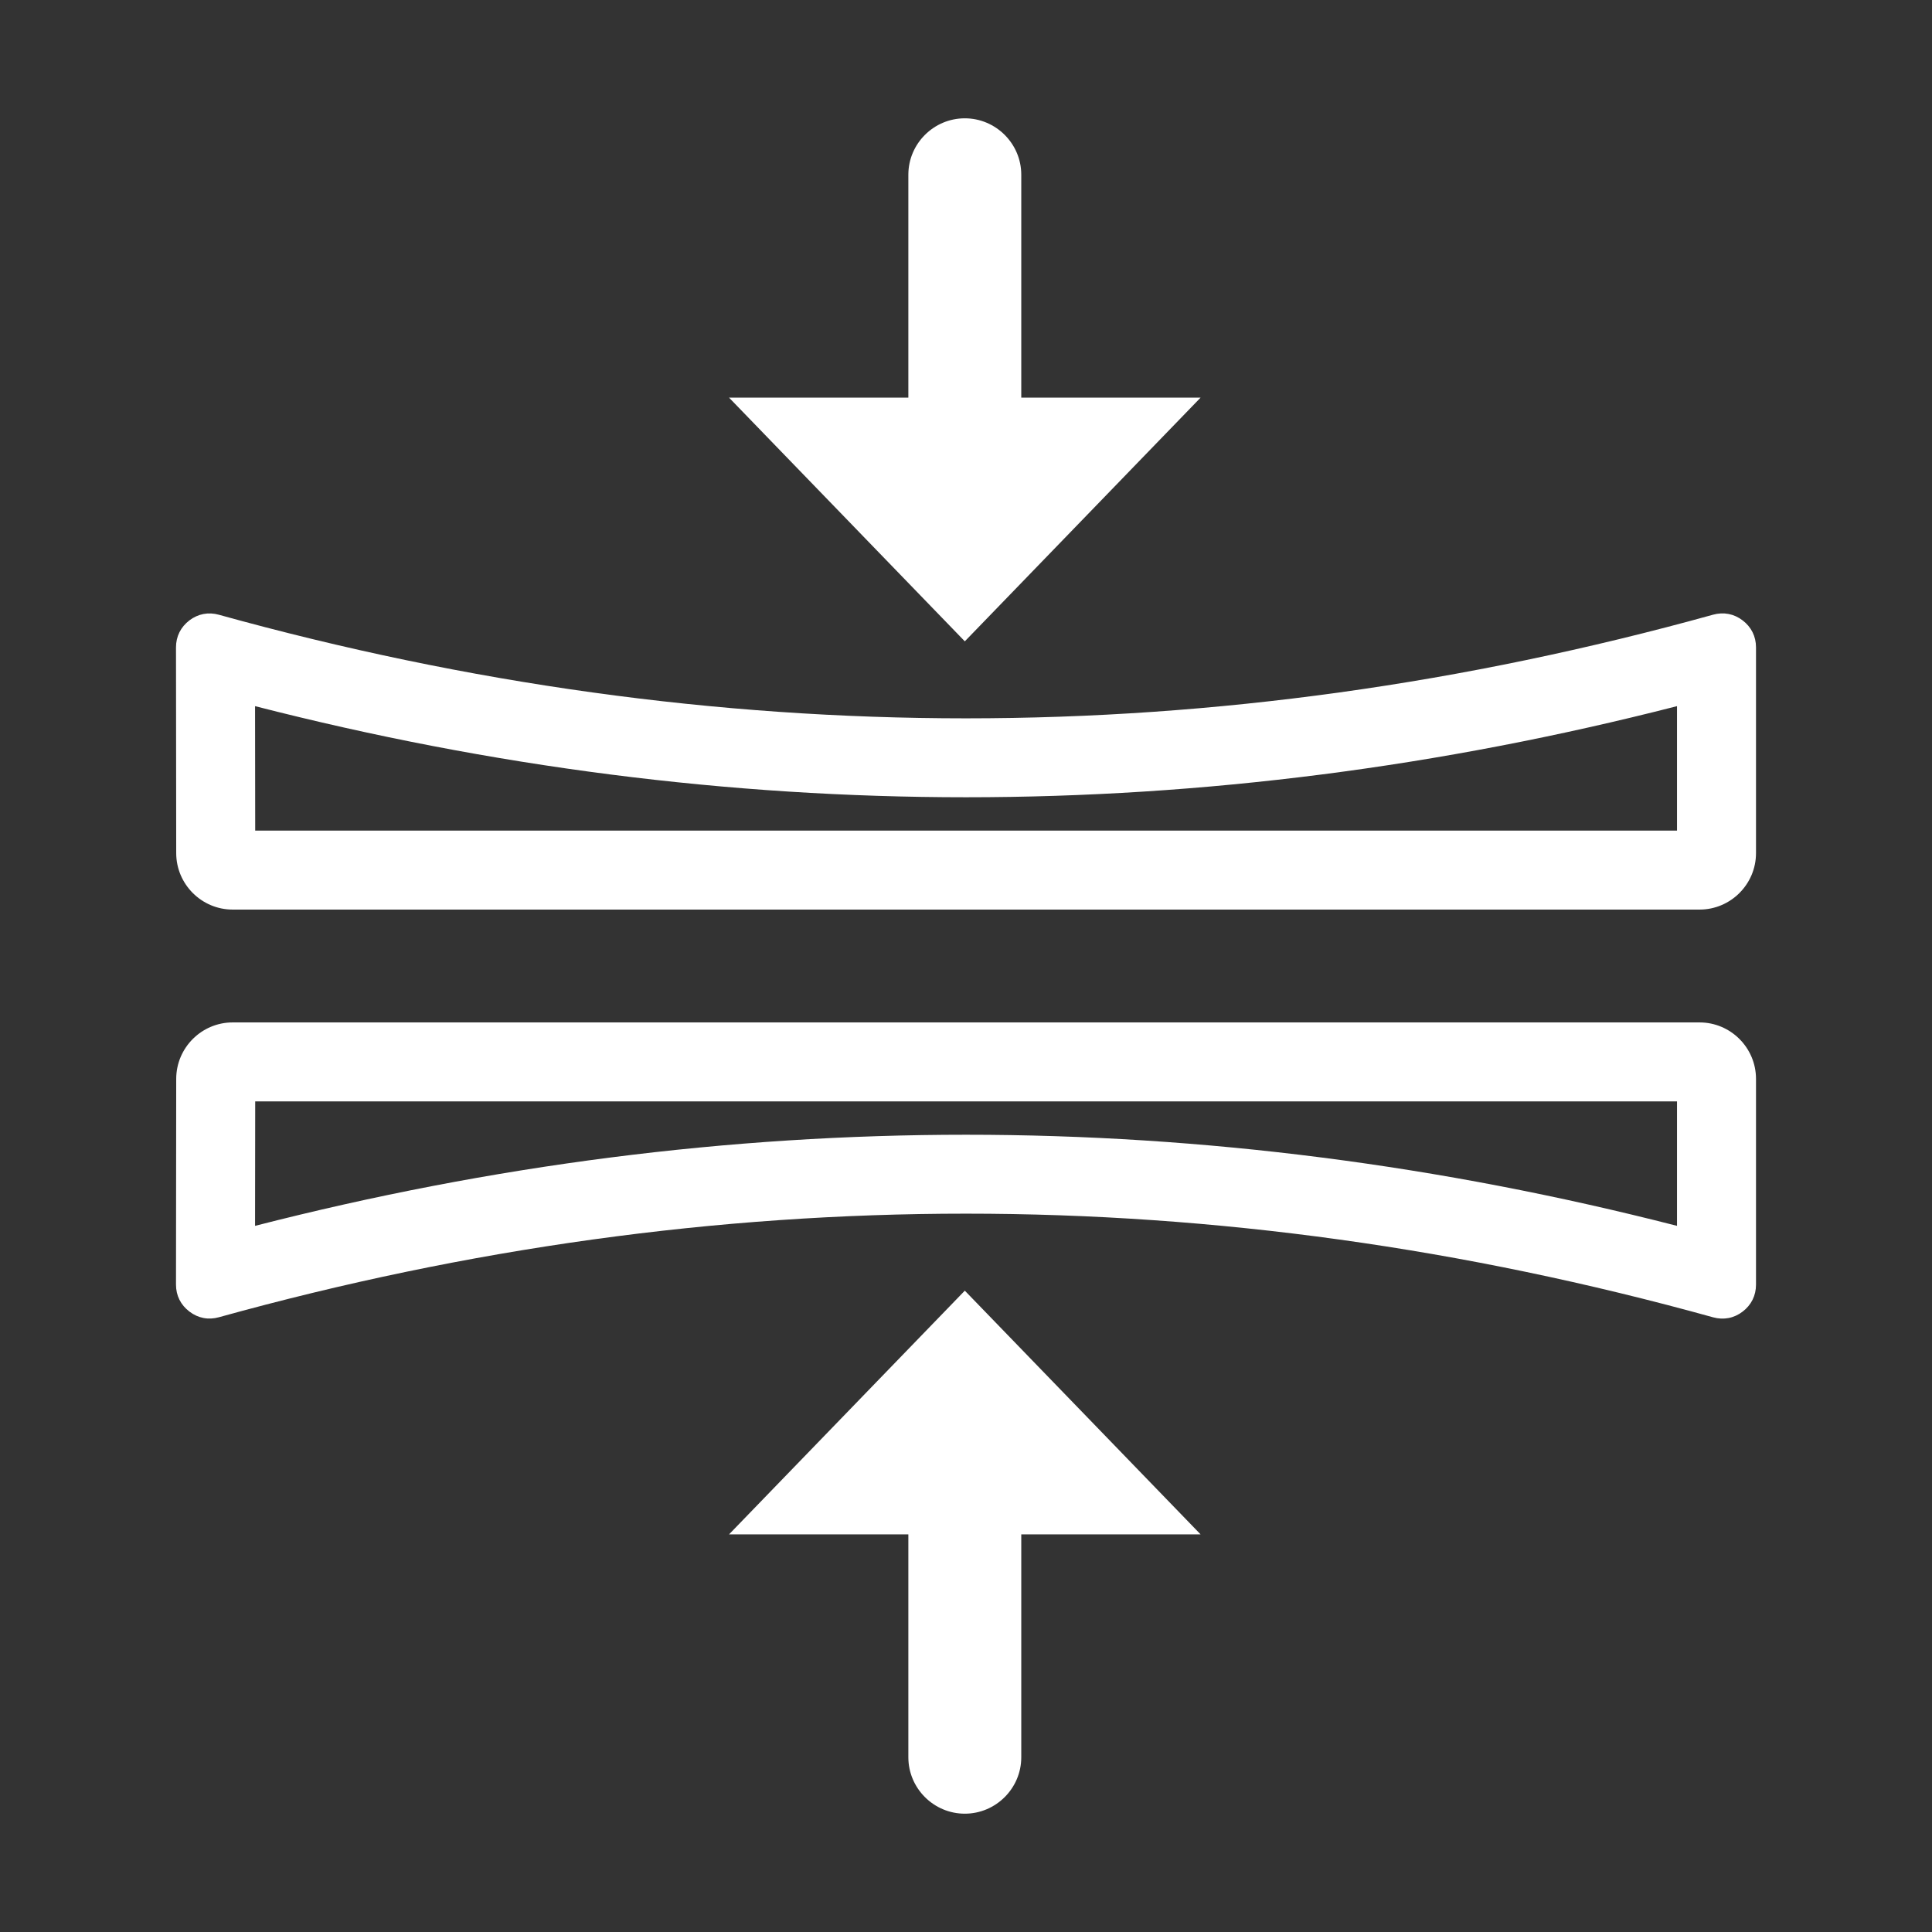
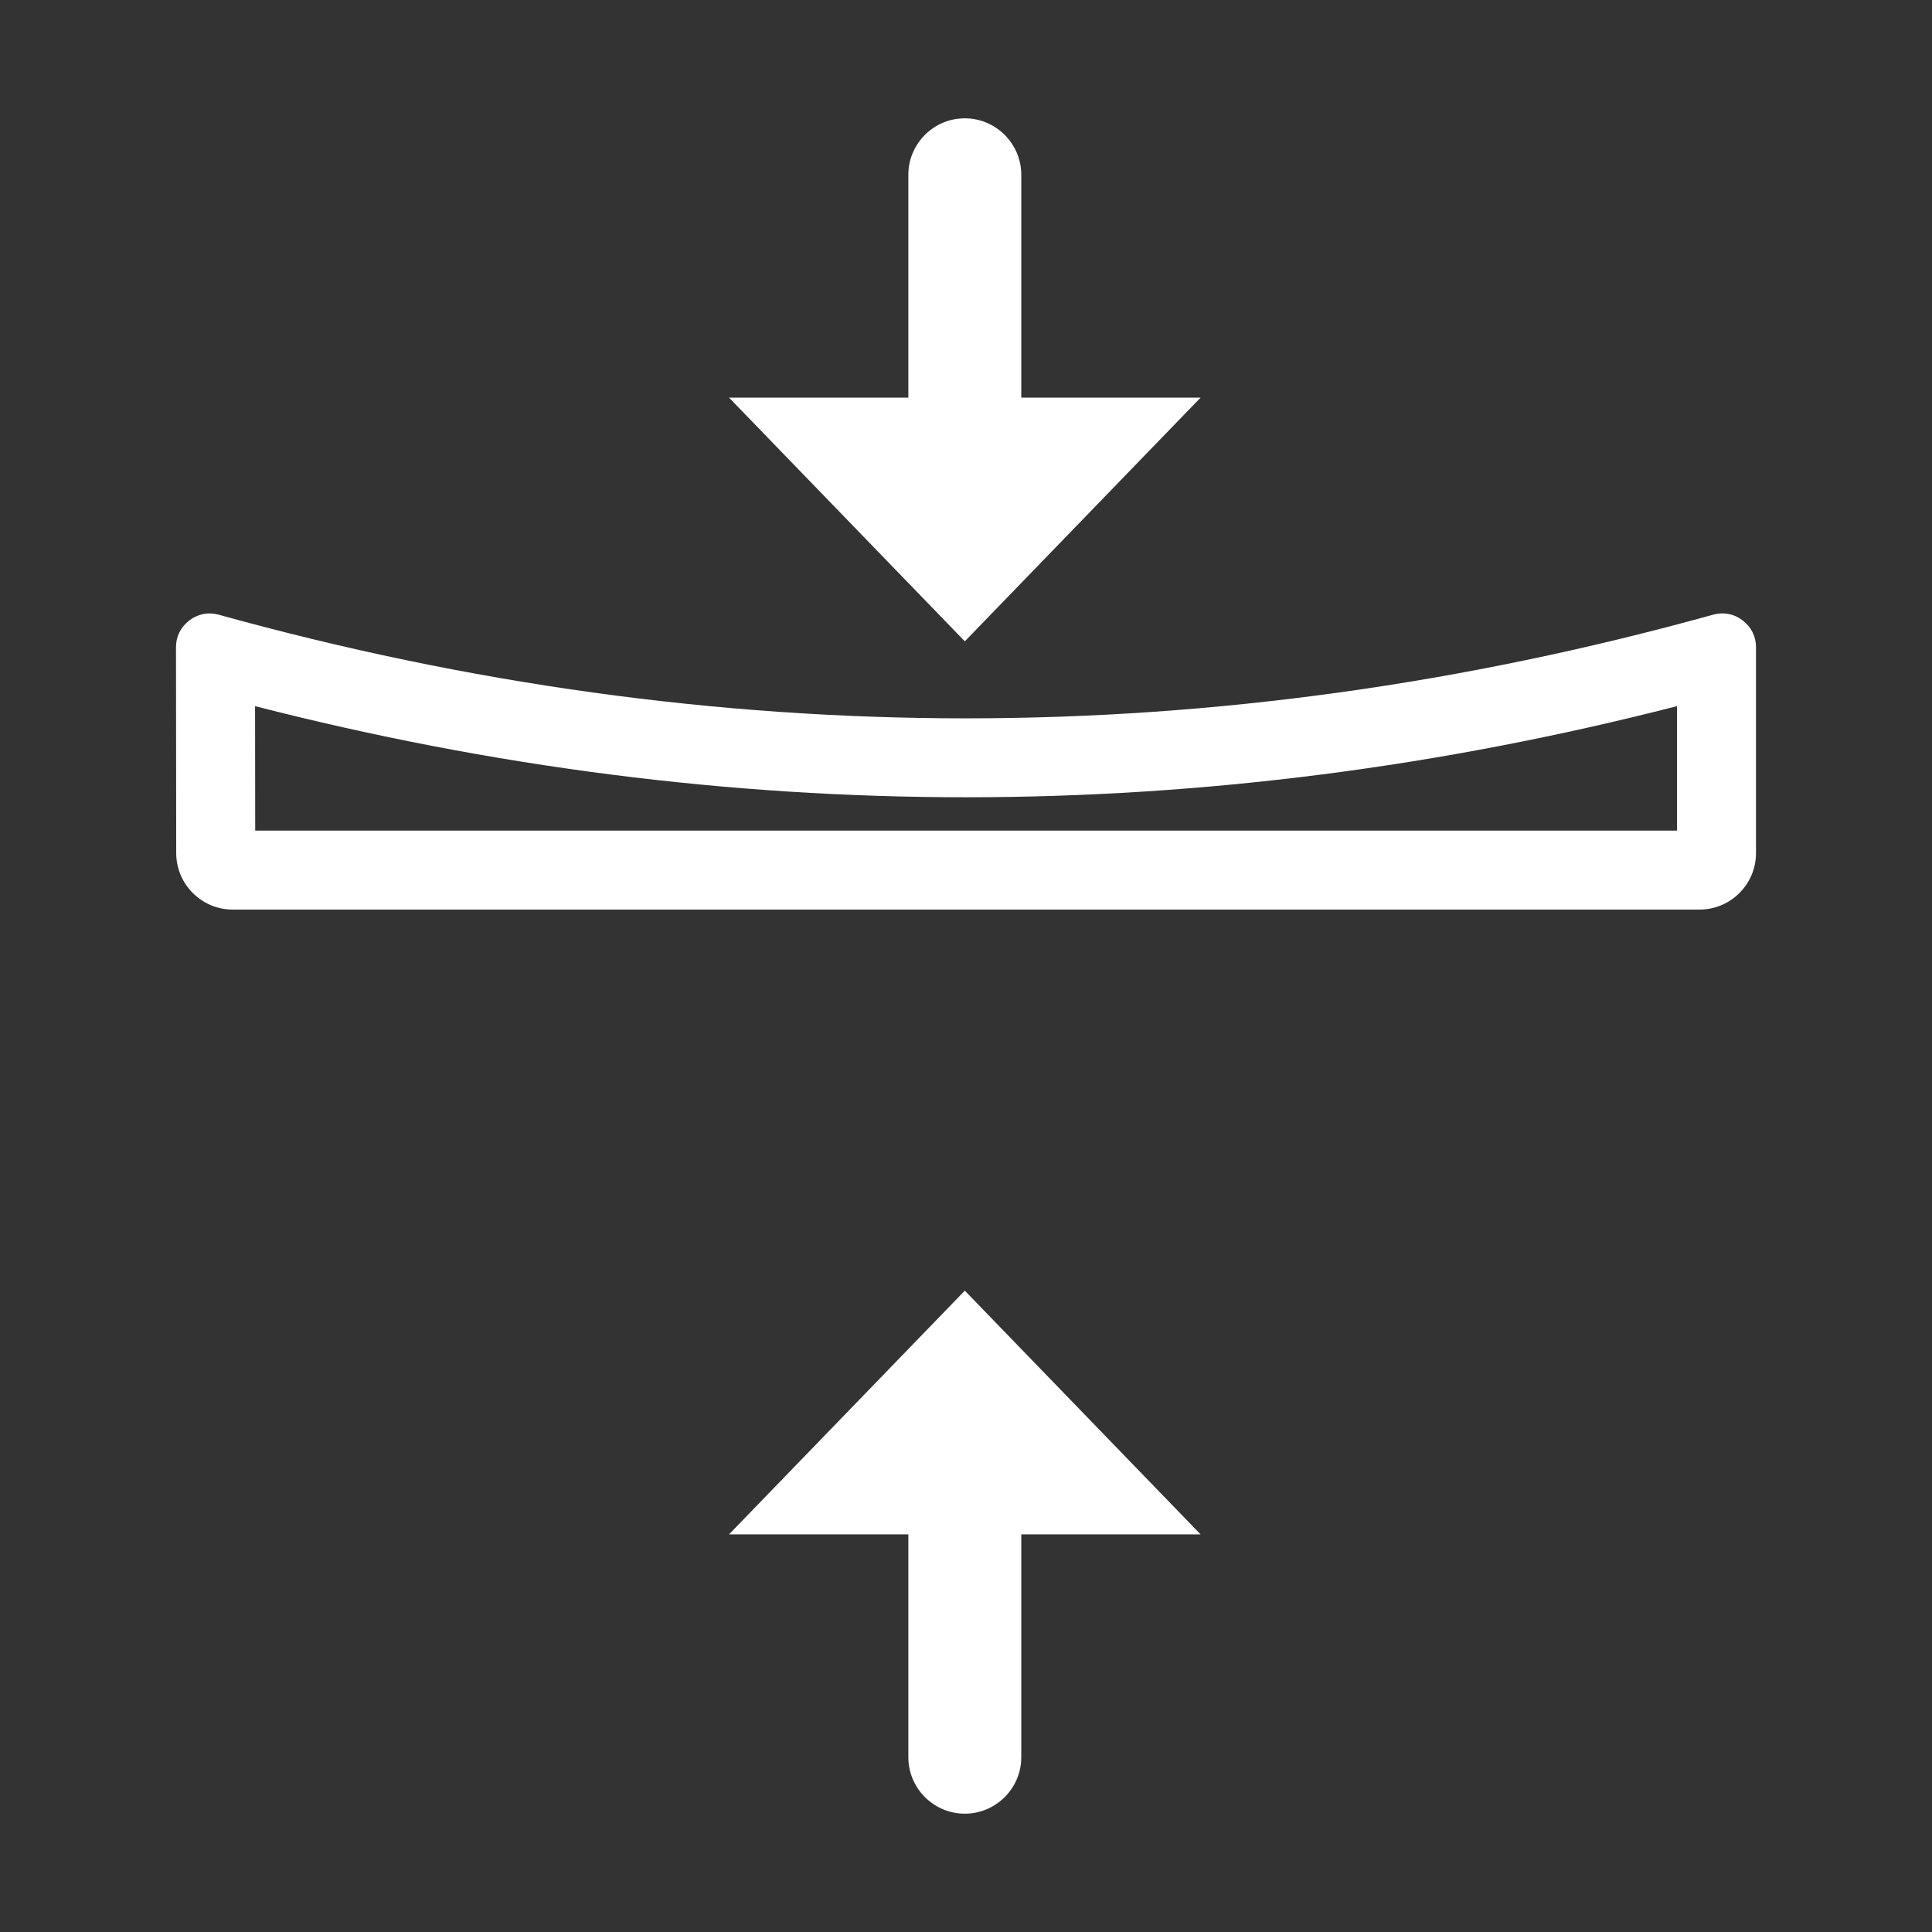
<svg xmlns="http://www.w3.org/2000/svg" xml:space="preserve" width="500px" height="500px" version="1.1" style="shape-rendering:geometricPrecision; text-rendering:geometricPrecision; image-rendering:optimizeQuality; fill-rule:evenodd; clip-rule:evenodd" viewBox="0 0 26829 26829">
  <rect x="0" y="0" width="26829" height="26829" fill="#333333" stroke="none" />
  <defs>
    <style type="text/css"> .fill{fill:white} </style>
  </defs>
  <path class="fill" d="M3040 8537c6916,1918 13833,1918 20749,-1 146,-40 290,-13 410,79 121,92 186,223 186,374l0 2858c0,432 -352,784 -784,784l-20370 0c-432,0 -783,-352 -784,-783l-3 -2858c0,-152 65,-282 186,-375 120,-91 264,-119 410,-78zm502 1269l2 1728 19744 0 0 -1728c-6575,1687 -13171,1687 -19746,0z" />
-   <path class="fill" d="M3040 18292c6916,-1918 13833,-1918 20749,1 146,40 290,13 410,-79 121,-92 186,-223 186,-374l0 -2858c0,-432 -352,-784 -784,-784l-20370 0c-432,0 -783,352 -784,783l-3 2858c0,152 65,282 186,374 120,92 264,120 410,79zm502 -1269l2 -1728 19744 0 0 1728c-6575,-1687 -13171,-1687 -19746,0z" />
  <path class="fill" d="M13398 1643c431,0 784,352 784,783l0 3096 2490 0 -1637 1692 -1637 1692 -1637 -1692 -1637 -1692 2490 0 0 -3096c0,-431 353,-783 784,-783z" />
  <path class="fill" d="M13398 25186c431,0 784,-352 784,-783l0 -3096 2490 0 -1637 -1692 -1637 -1692 -1637 1692 -1637 1692 2490 0 0 3096c0,431 353,783 784,783z" />
</svg>